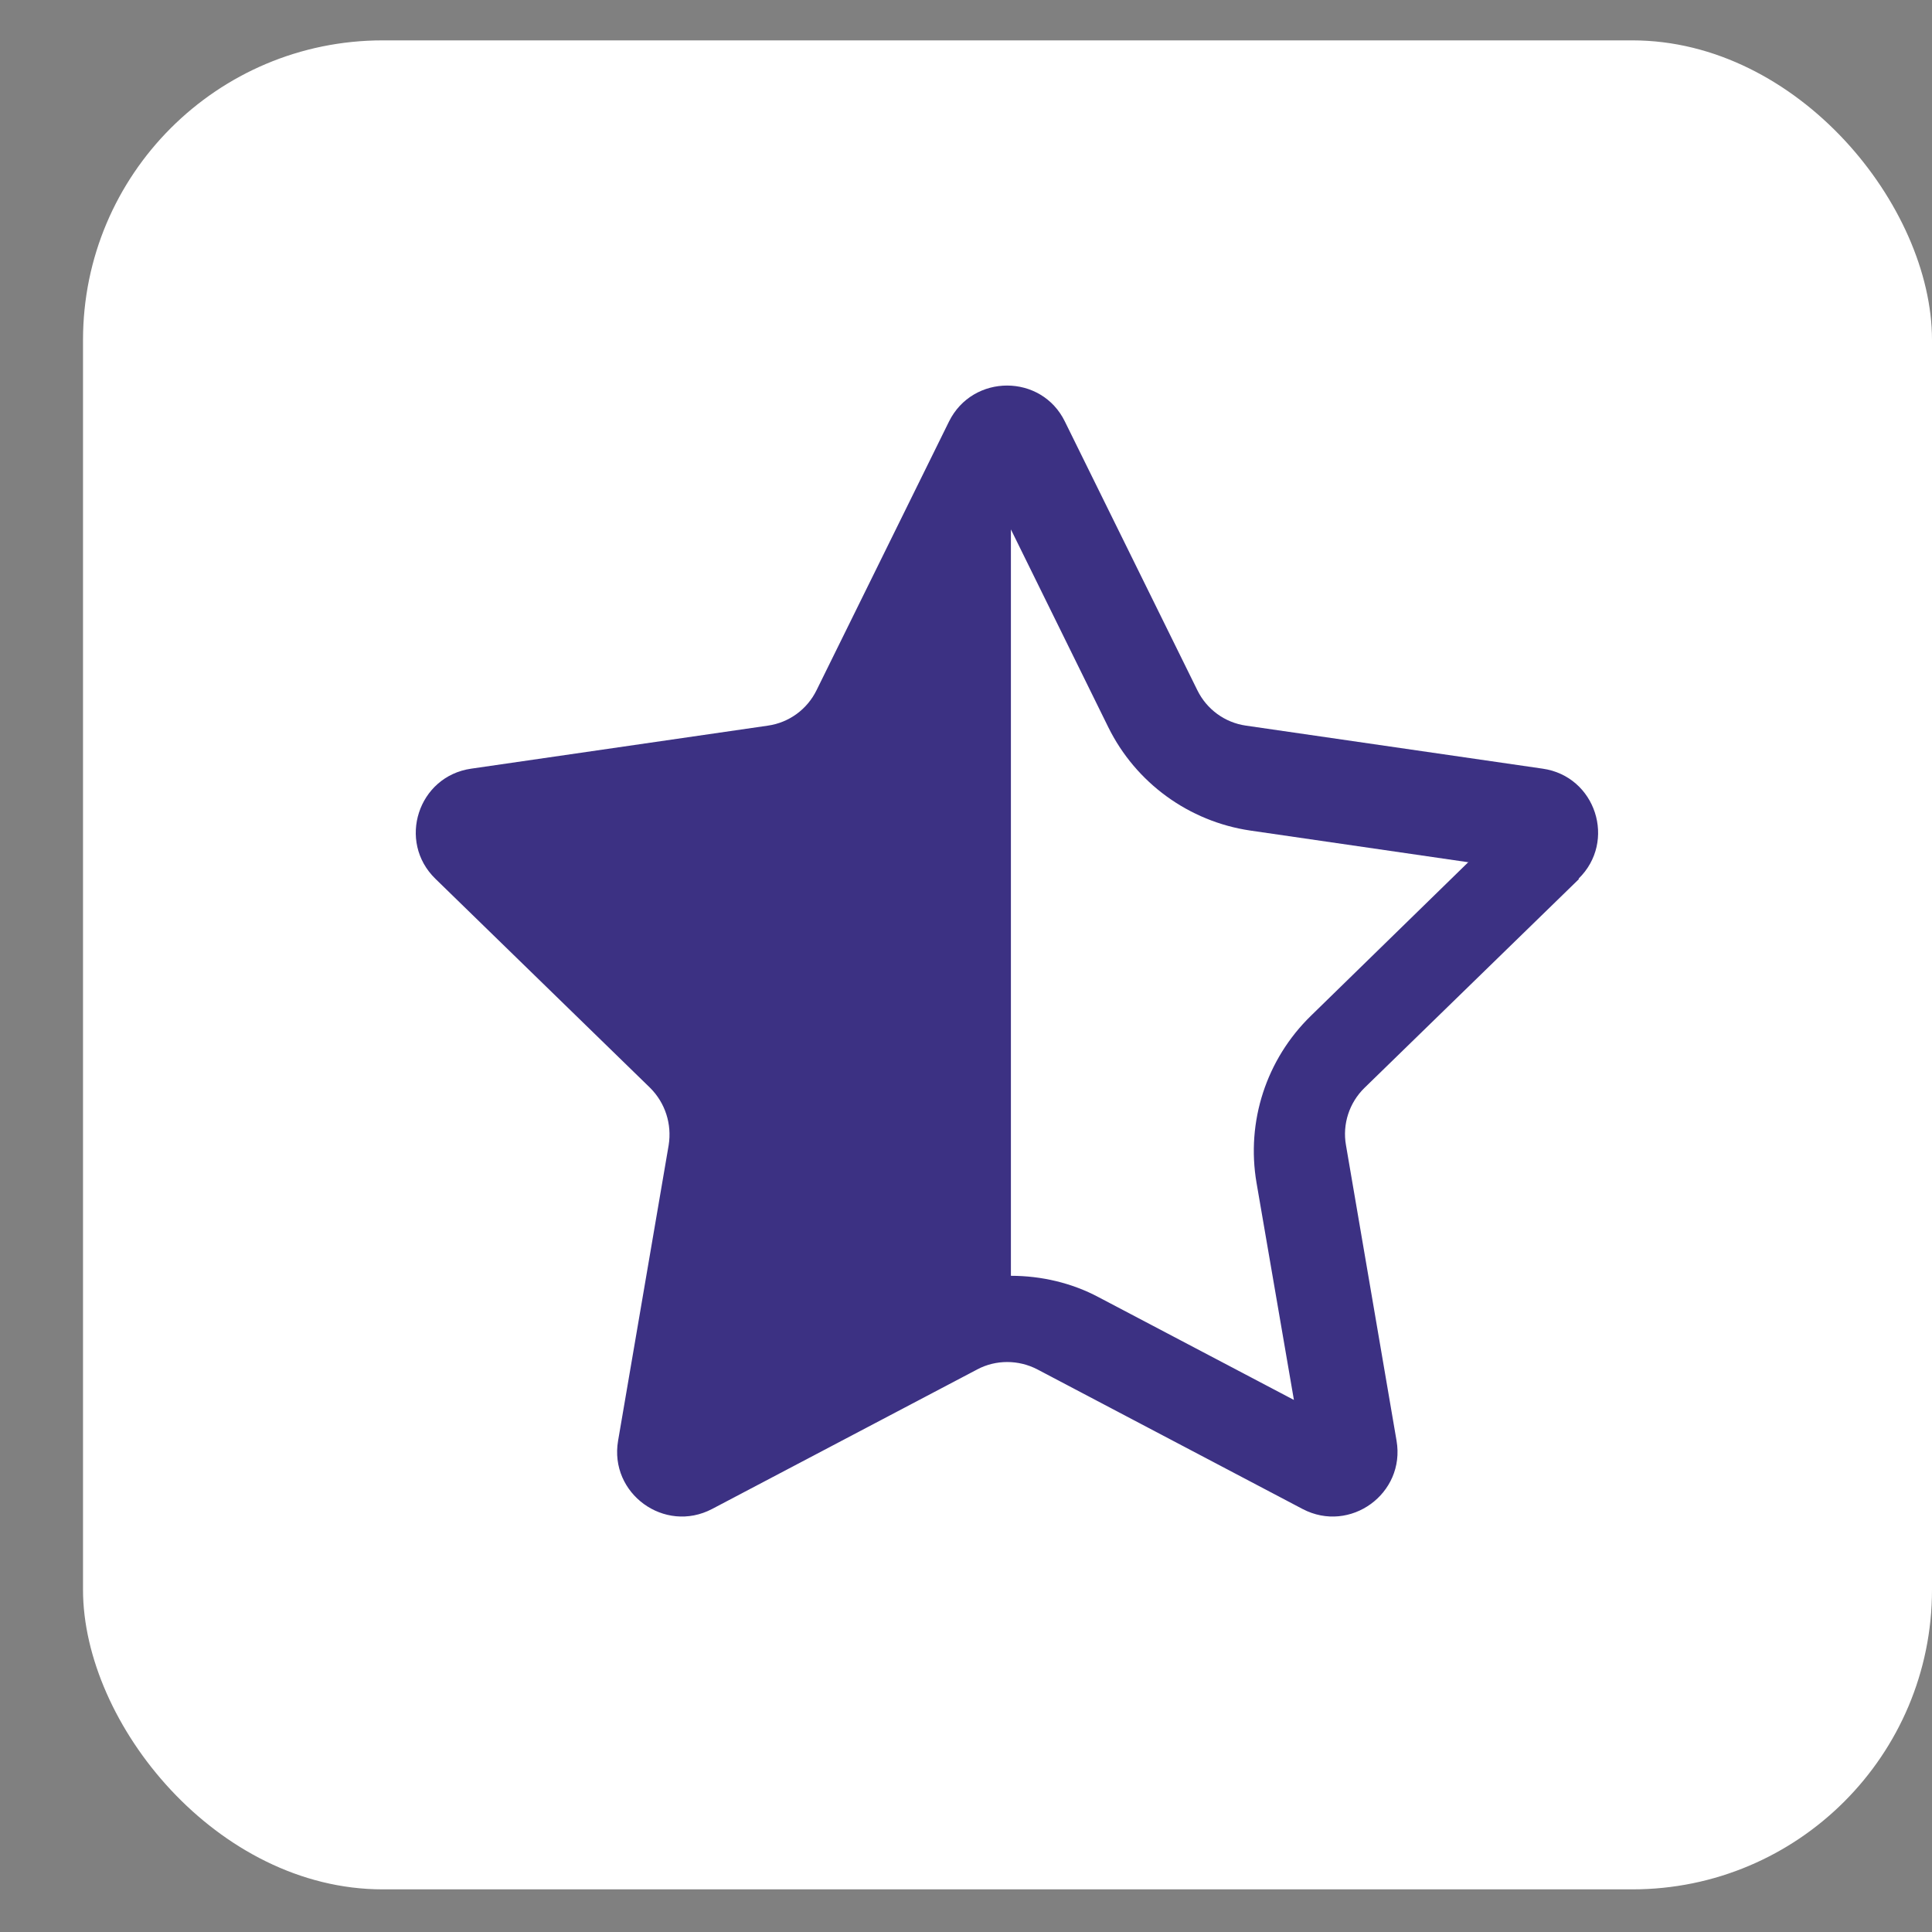
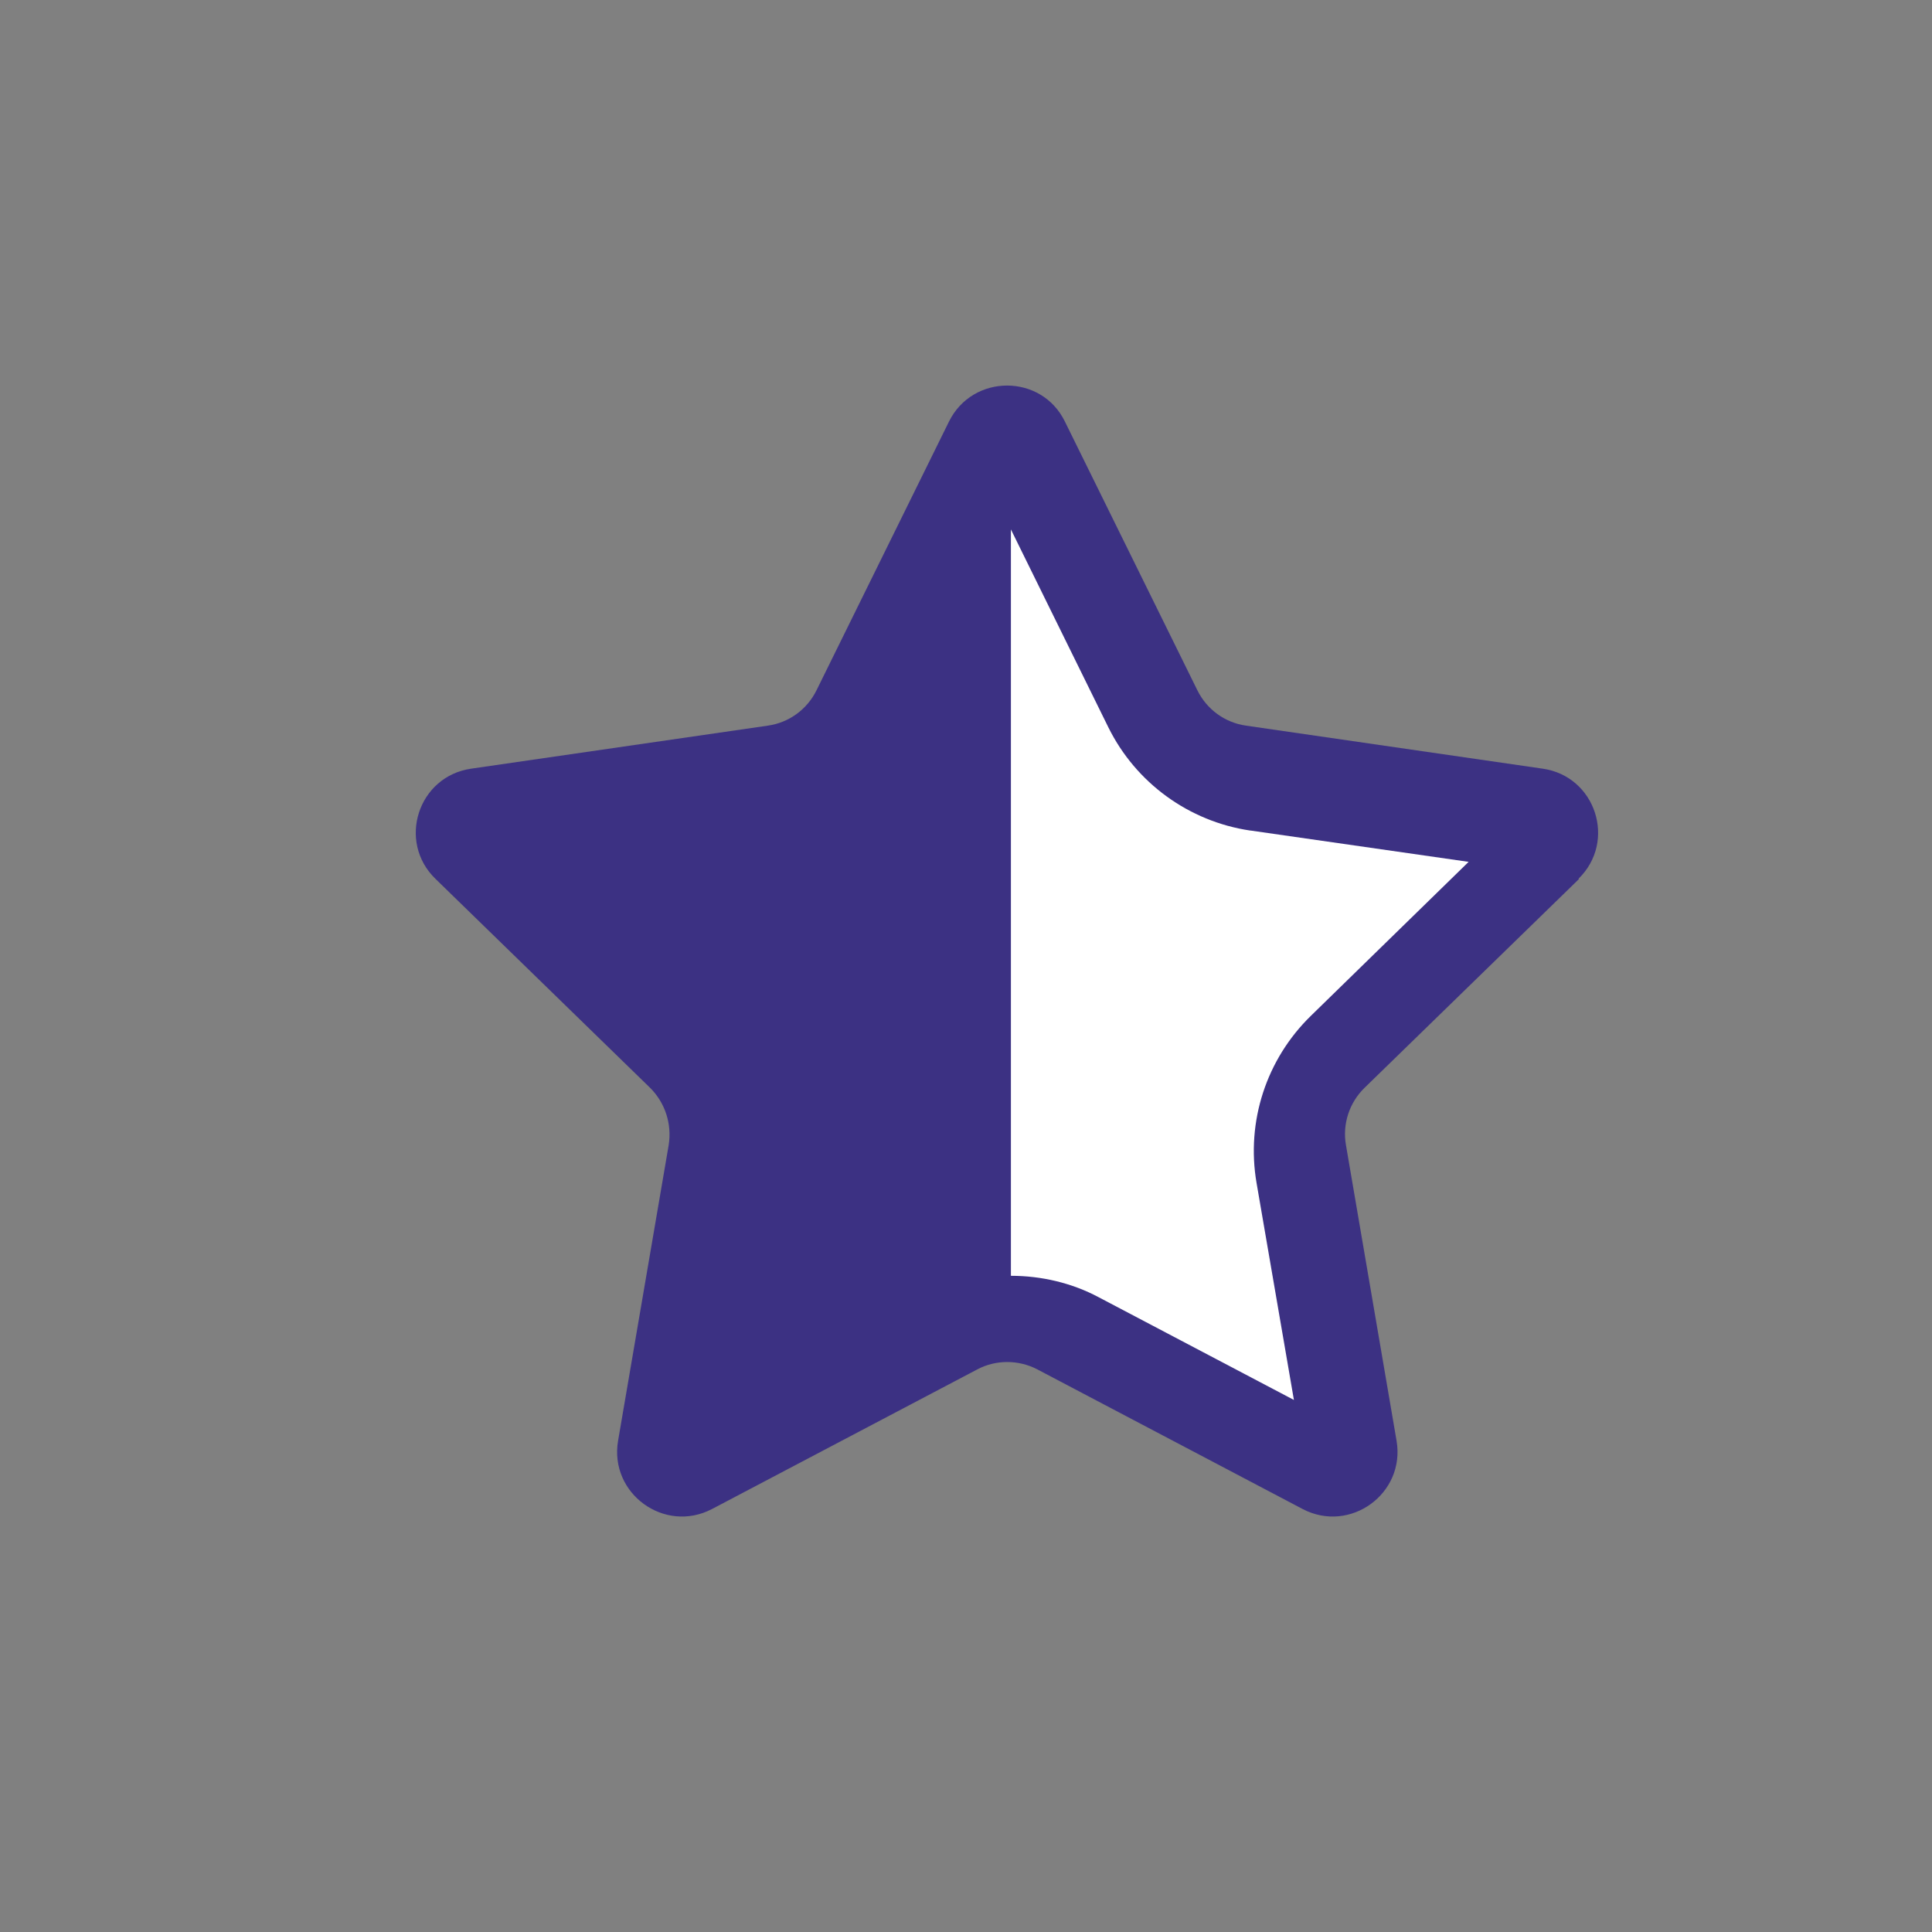
<svg xmlns="http://www.w3.org/2000/svg" version="1.1" viewBox="0 0 512 512">
  <rect x="0" y="0" width="512" height="512" fill="#808080" stroke="none" />
  <defs>
    <style>
      .cls-1 {
        fill: #fff;
      }

      .cls-2 {
        fill: #3c3183;
      }
    </style>
  </defs>
  <g>
    <g id="Lager_1">
      <g id="_36_Favorite">
-         <rect class="cls-1" x="22" y="10.7" width="490" height="490" rx="79.4" ry="79.4" />
        <path class="cls-2" d="M418.5,232.9l-56.9,55.4c-4,3.9-5.9,9.6-4.9,15.2l13.4,78.3c2.4,14-12.3,24.7-24.9,18.1l-70.3-37c-5-2.6-11-2.6-15.9,0l-70.3,37c-12.6,6.6-27.3-4.1-24.9-18.1l13.4-78.3c.9-5.6-.9-11.2-4.9-15.2l-56.9-55.4c-10.2-9.9-4.6-27.2,9.5-29.2l78.6-11.4c5.6-.8,10.4-4.3,12.9-9.4l35.1-71.2c6.3-12.7,24.5-12.7,30.7,0l35.1,71.2c2.5,5.1,7.3,8.6,12.9,9.4l78.6,11.4c14.1,2,19.7,19.3,9.5,29.2h.2Z" />
      </g>
-       <path class="cls-1" d="M389.2,228.4l-41.8,40.8c-11.8,11.5-17.2,28-14.4,44.3l9.9,57.5-51.7-27.2c-7.1-3.8-15.2-5.7-23.3-5.7v-197.8l25.8,52.4c7.3,14.8,21.4,25,37.6,27.4l57.8,8.4h.1Z" />
+       <path class="cls-1" d="M389.2,228.4l-41.8,40.8c-11.8,11.5-17.2,28-14.4,44.3l9.9,57.5-51.7-27.2c-7.1-3.8-15.2-5.7-23.3-5.7v-197.8l25.8,52.4c7.3,14.8,21.4,25,37.6,27.4h.1Z" />
    </g>
  </g>
</svg>